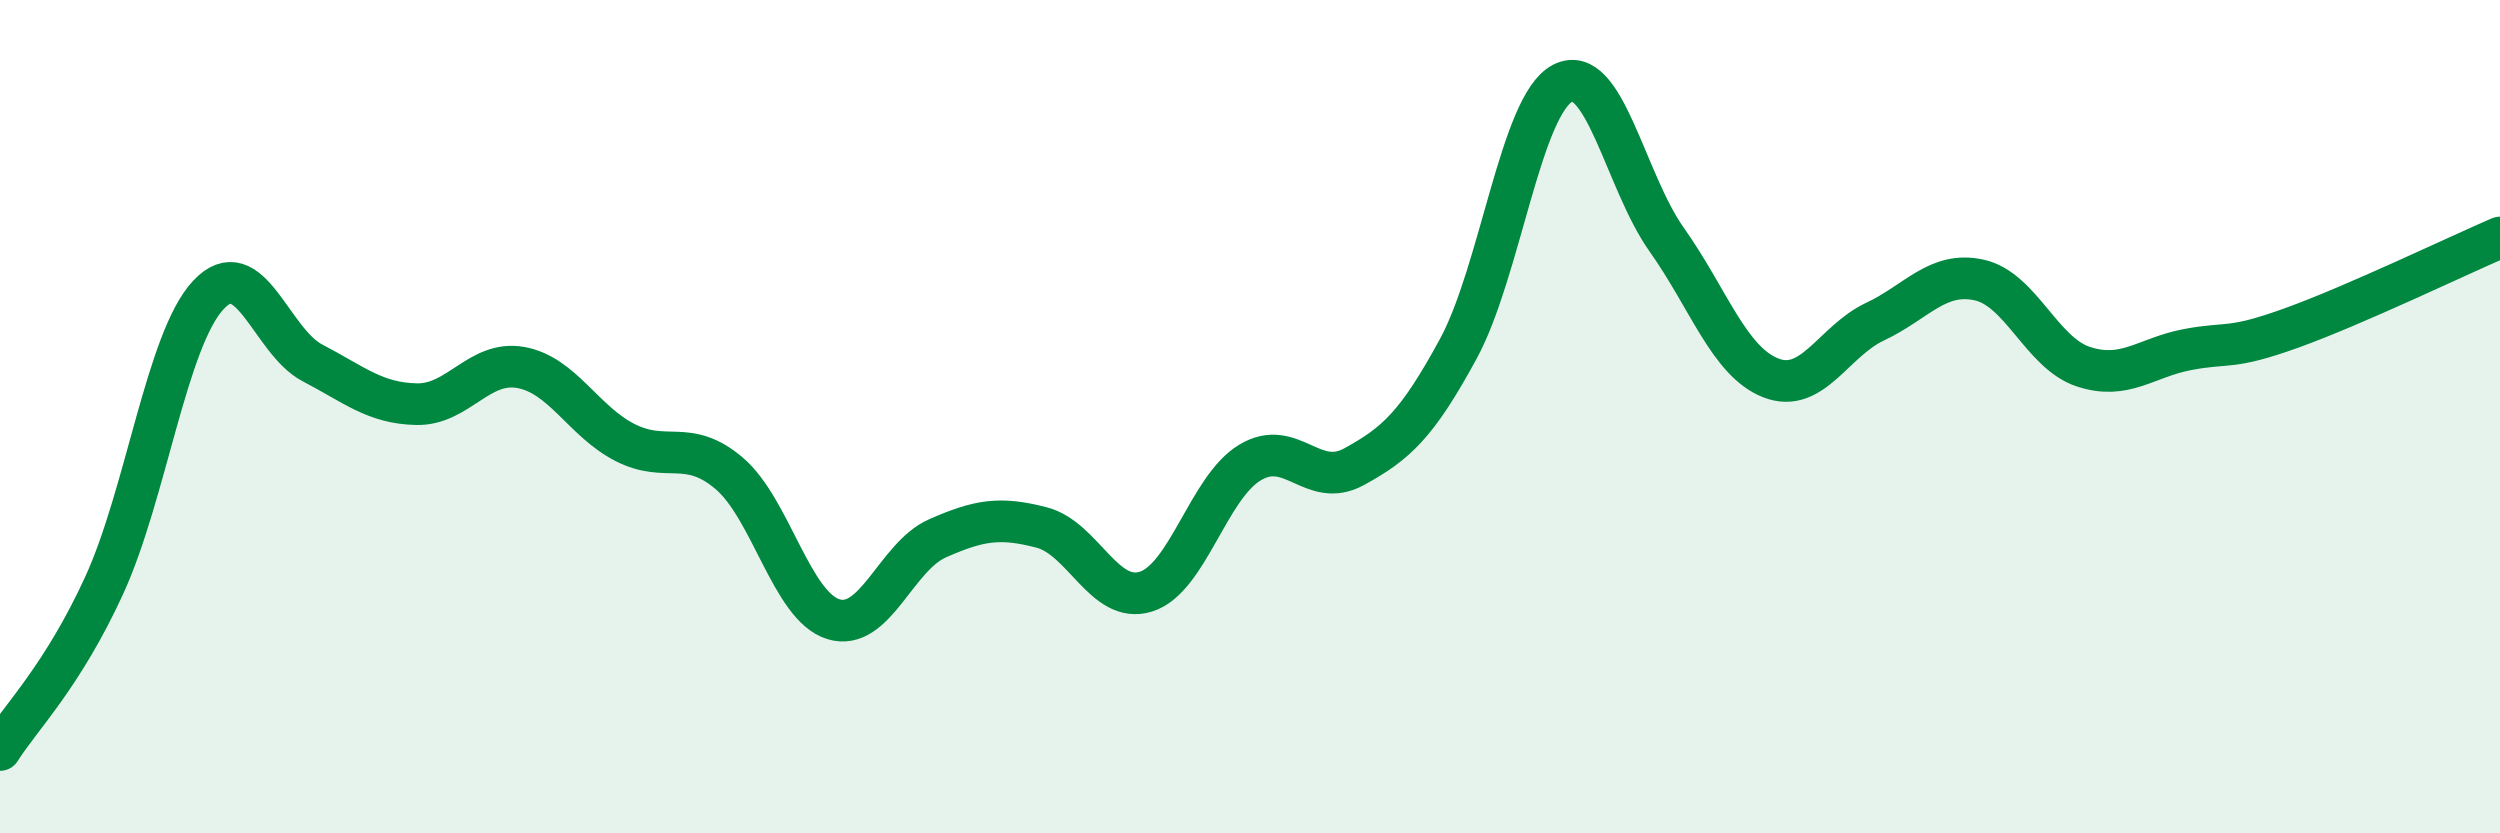
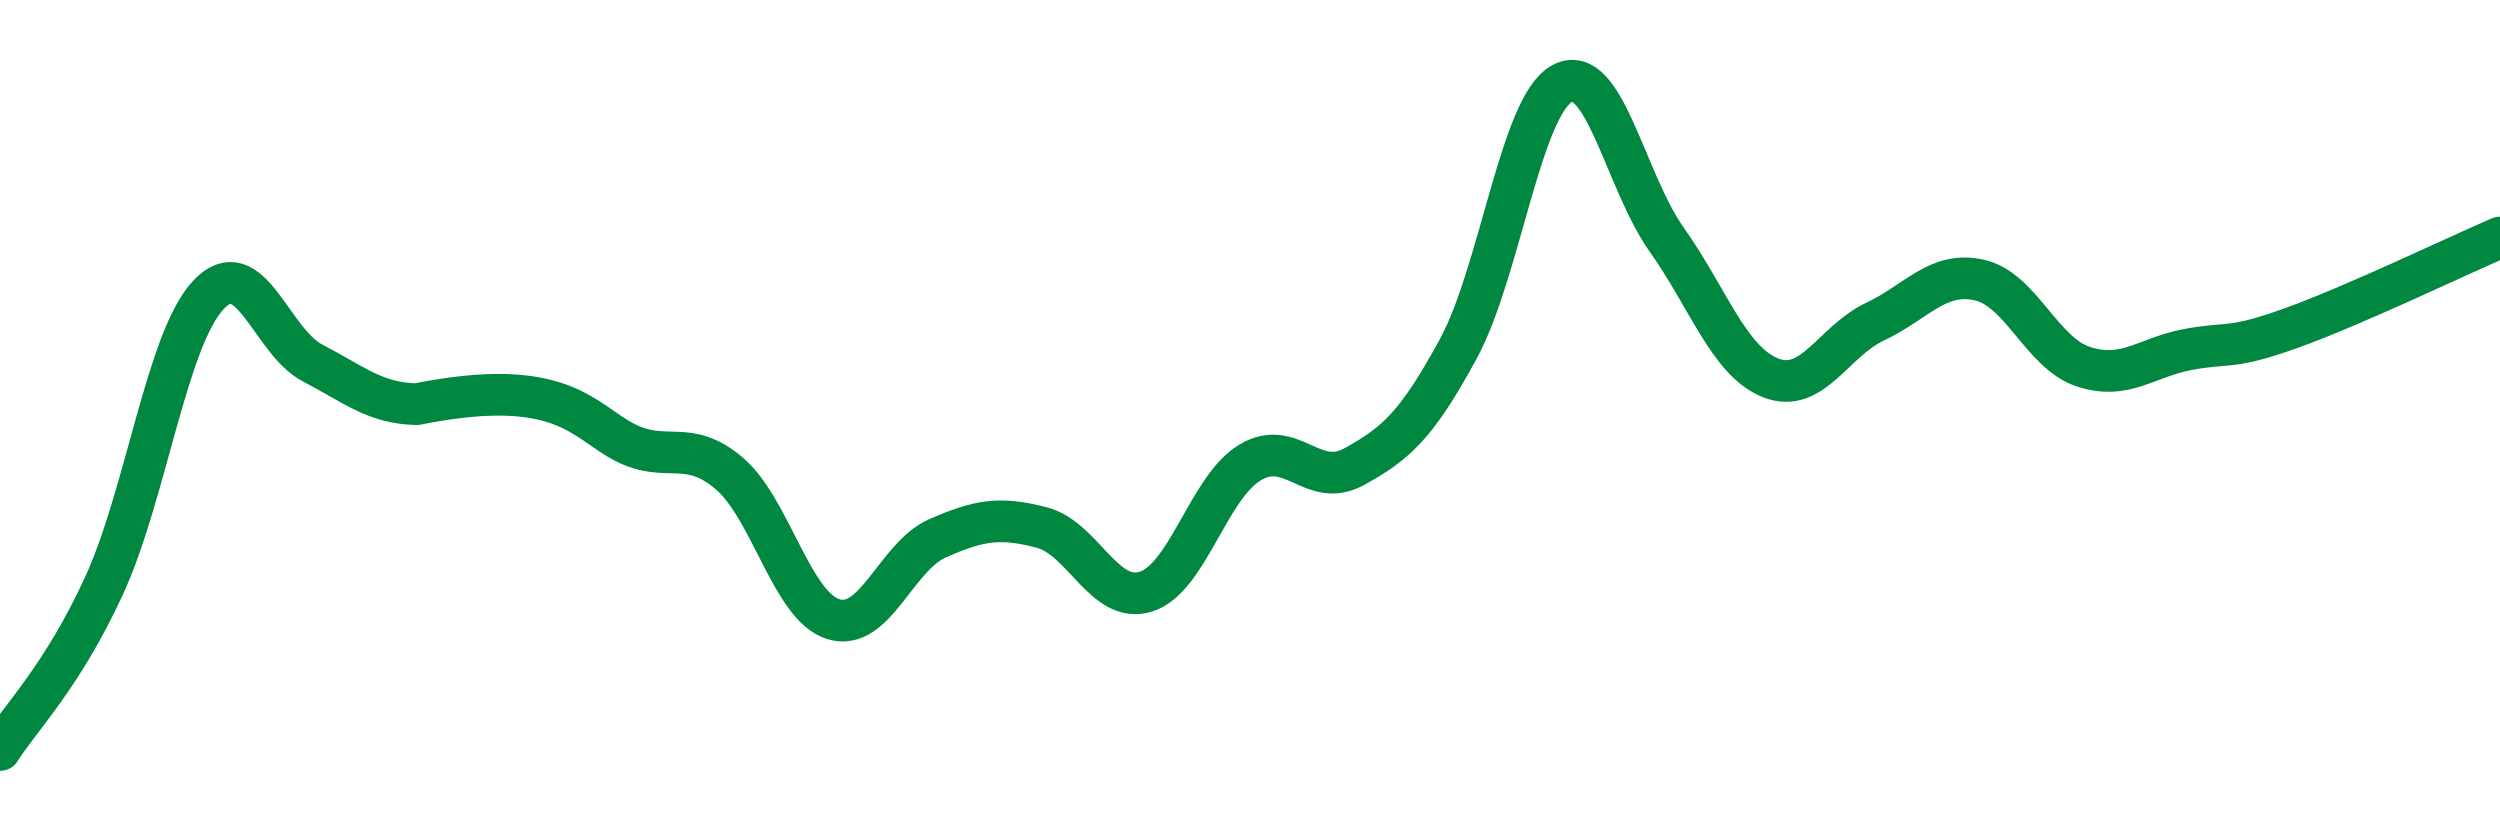
<svg xmlns="http://www.w3.org/2000/svg" width="60" height="20" viewBox="0 0 60 20">
-   <path d="M 0,18 C 0.5,17.21 1.5,16.23 2.5,14.05 C 3.5,11.87 4,8.15 5,7.08 C 6,6.01 6.5,8.19 7.5,8.71 C 8.5,9.23 9,9.68 10,9.7 C 11,9.72 11.5,8.64 12.5,8.82 C 13.5,9 14,10.11 15,10.62 C 16,11.13 16.5,10.51 17.5,11.36 C 18.5,12.21 19,14.55 20,14.86 C 21,15.17 21.5,13.36 22.5,12.92 C 23.5,12.48 24,12.4 25,12.66 C 26,12.92 26.5,14.51 27.5,14.2 C 28.5,13.89 29,11.7 30,11.1 C 31,10.5 31.5,11.75 32.5,11.2 C 33.5,10.65 34,10.21 35,8.37 C 36,6.53 36.5,2.52 37.5,2 C 38.5,1.48 39,4.34 40,5.75 C 41,7.16 41.5,8.68 42.5,9.07 C 43.5,9.46 44,8.19 45,7.72 C 46,7.25 46.5,6.5 47.5,6.72 C 48.5,6.94 49,8.47 50,8.8 C 51,9.13 51.5,8.58 52.5,8.39 C 53.5,8.2 53.5,8.41 55,7.87 C 56.5,7.33 59,6.13 60,5.7L60 20L0 20Z" fill="#008740" opacity="0.1" stroke-linecap="round" stroke-linejoin="round" />
-   <path d="M 0,18 C 0.5,17.21 1.5,16.23 2.5,14.05 C 3.5,11.87 4,8.15 5,7.08 C 6,6.01 6.5,8.19 7.5,8.71 C 8.5,9.23 9,9.68 10,9.7 C 11,9.72 11.5,8.64 12.5,8.82 C 13.5,9 14,10.11 15,10.62 C 16,11.13 16.5,10.51 17.5,11.36 C 18.5,12.21 19,14.55 20,14.86 C 21,15.17 21.5,13.36 22.5,12.92 C 23.5,12.48 24,12.4 25,12.66 C 26,12.92 26.5,14.51 27.5,14.2 C 28.5,13.89 29,11.7 30,11.1 C 31,10.5 31.5,11.75 32.5,11.2 C 33.5,10.65 34,10.21 35,8.37 C 36,6.53 36.5,2.52 37.5,2 C 38.5,1.48 39,4.34 40,5.75 C 41,7.16 41.5,8.68 42.5,9.07 C 43.5,9.46 44,8.19 45,7.72 C 46,7.25 46.5,6.5 47.5,6.72 C 48.5,6.94 49,8.47 50,8.8 C 51,9.13 51.5,8.58 52.5,8.39 C 53.5,8.2 53.5,8.41 55,7.87 C 56.5,7.33 59,6.13 60,5.7" stroke="#008740" stroke-width="1" fill="none" stroke-linecap="round" stroke-linejoin="round" />
+   <path d="M 0,18 C 0.5,17.21 1.5,16.23 2.5,14.05 C 3.5,11.87 4,8.15 5,7.08 C 6,6.01 6.5,8.19 7.5,8.71 C 8.5,9.23 9,9.68 10,9.7 C 13.5,9 14,10.11 15,10.62 C 16,11.13 16.5,10.51 17.5,11.36 C 18.5,12.21 19,14.55 20,14.86 C 21,15.17 21.5,13.36 22.5,12.92 C 23.5,12.48 24,12.4 25,12.66 C 26,12.92 26.5,14.51 27.5,14.2 C 28.5,13.89 29,11.7 30,11.1 C 31,10.5 31.5,11.75 32.5,11.2 C 33.5,10.65 34,10.21 35,8.37 C 36,6.53 36.5,2.52 37.5,2 C 38.5,1.48 39,4.34 40,5.75 C 41,7.16 41.5,8.68 42.5,9.07 C 43.5,9.46 44,8.19 45,7.72 C 46,7.25 46.5,6.5 47.5,6.72 C 48.5,6.94 49,8.47 50,8.8 C 51,9.13 51.5,8.58 52.5,8.39 C 53.5,8.2 53.5,8.41 55,7.87 C 56.5,7.33 59,6.13 60,5.7" stroke="#008740" stroke-width="1" fill="none" stroke-linecap="round" stroke-linejoin="round" />
</svg>